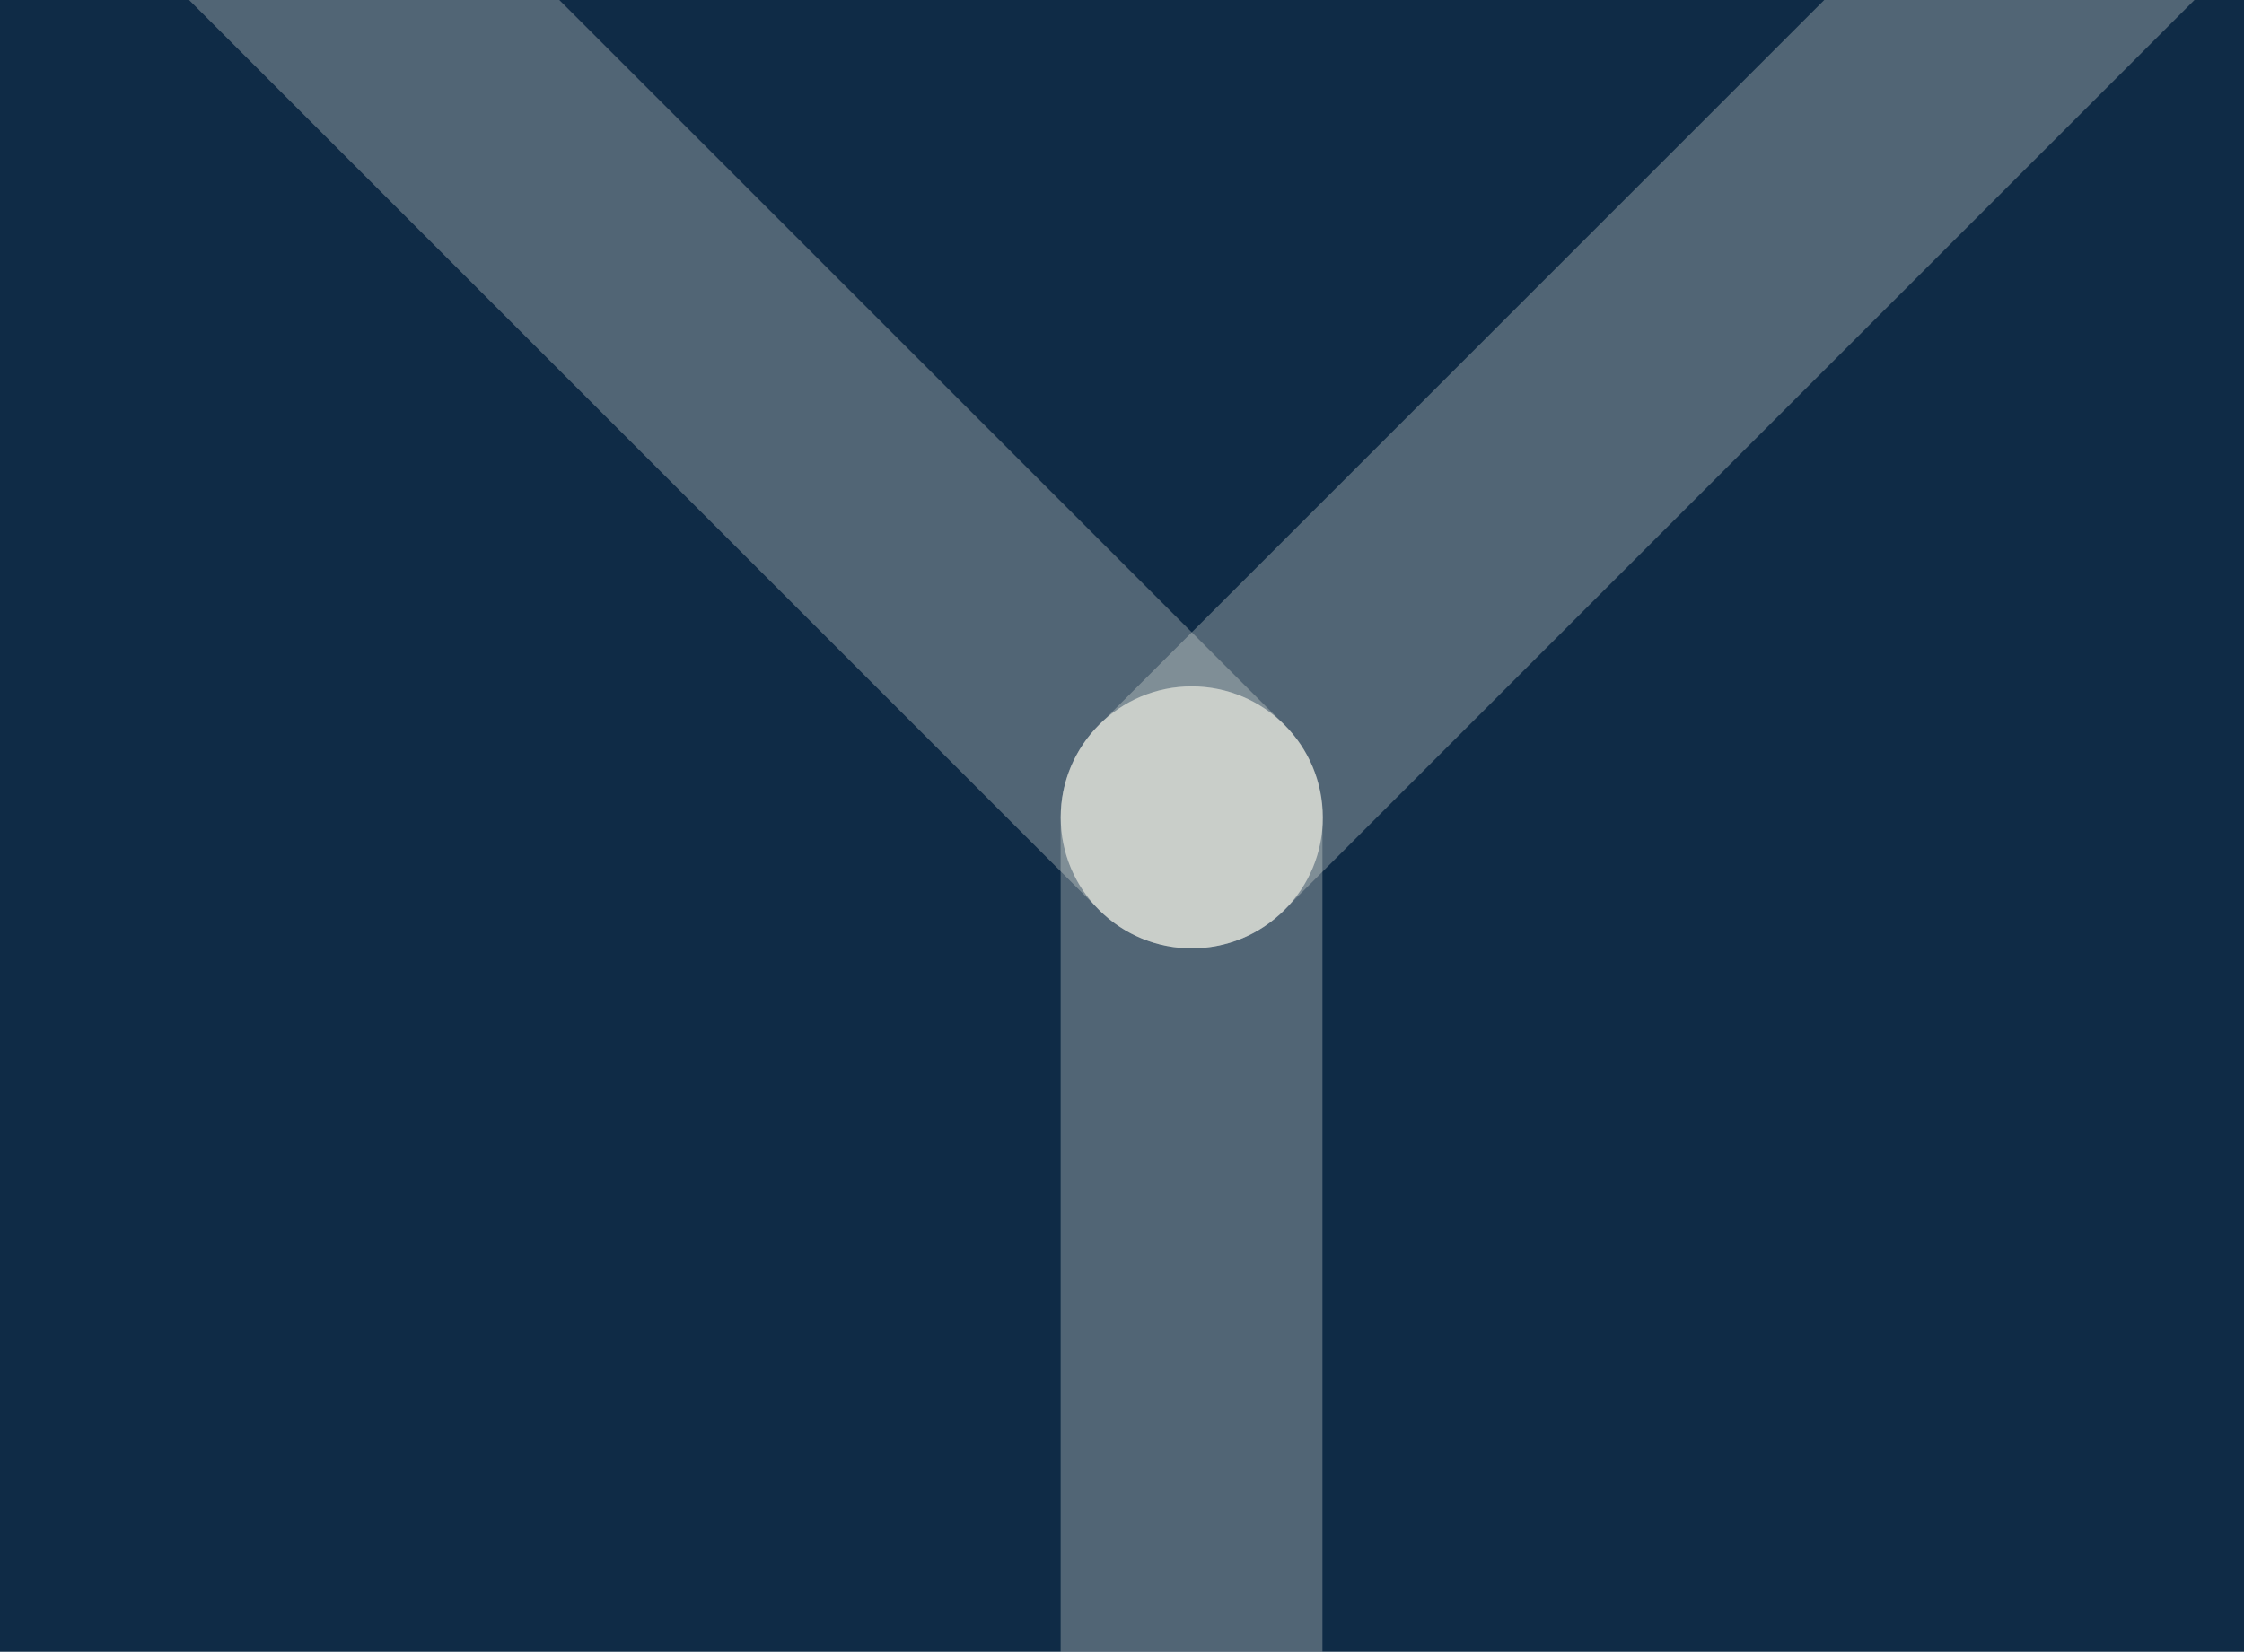
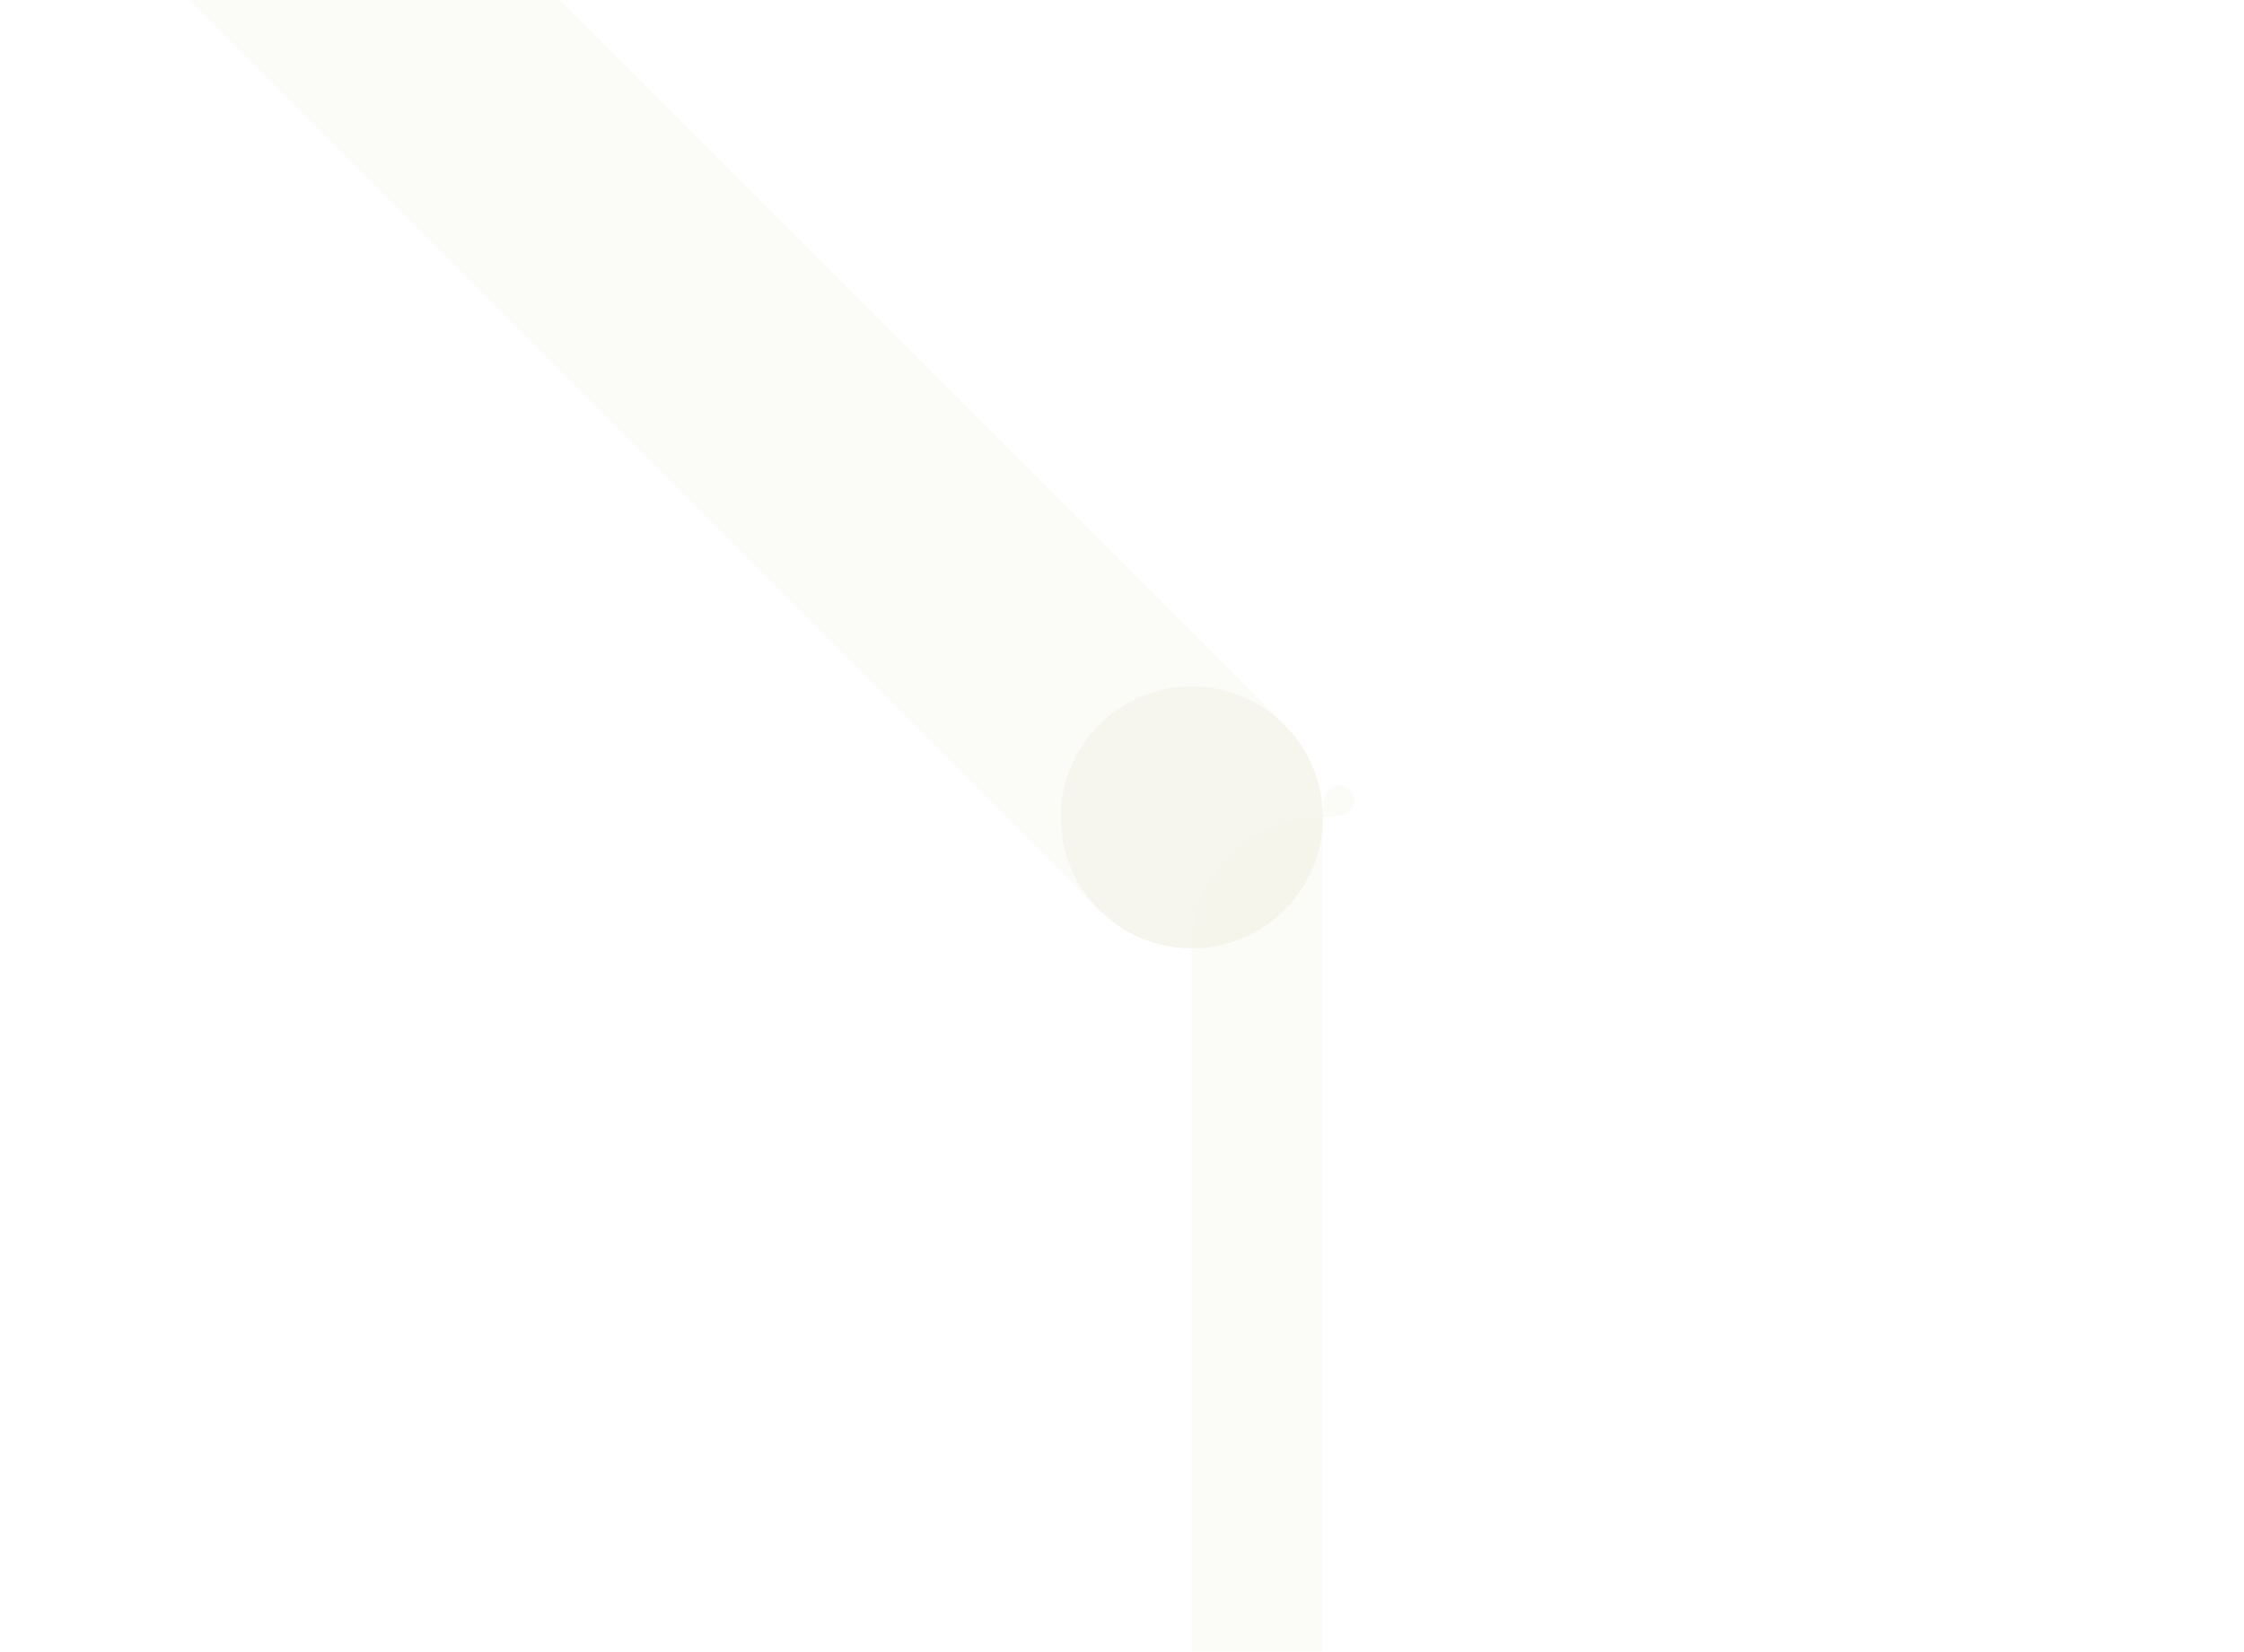
<svg xmlns="http://www.w3.org/2000/svg" xmlns:xlink="http://www.w3.org/1999/xlink" id="Layer_1" x="0px" y="0px" viewBox="0 0 1998.9 1471.8" style="enable-background:new 0 0 1998.9 1471.8;" xml:space="preserve">
  <style type="text/css">	.st0{fill:#0F2B46;}	.st1{clip-path:url(#SVGID_00000152955849677866757260000009229094589120075438_);}	.st2{opacity:0.29;}	.st3{fill:#F2F1E6;}	.st4{opacity:0.5;}</style>
-   <rect class="st0" width="1998.9" height="1471.8" />
  <g>
    <defs>
      <rect id="SVGID_1_" width="1998.9" height="1471.8" />
    </defs>
    <clipPath id="SVGID_00000122692910866988279050000002000144012680419759_">
      <use xlink:href="#SVGID_1_" style="overflow:visible;" />
    </clipPath>
    <g style="clip-path:url(#SVGID_00000122692910866988279050000002000144012680419759_);">
      <g class="st2">
        <line class="st3" x1="1389.1" y1="400.8" x2="1061.4" y2="728.5" />
-         <path class="st3" d="M979,810.9c-45.5-45.5-45.5-119.4,0-164.9l816.9-816.9c45.5-45.5,119.4-45.5,164.9,0s45.5,119.4,0,164.9    l-816.9,816.9C1098.4,856.4,1024.6,856.4,979,810.9z" />
      </g>
      <g class="st2">
-         <line class="st3" x1="734.1" y1="400.8" x2="1061.8" y2="728.5" />
        <path class="st3" d="M1144.2,810.9c-45.5,45.5-119.4,45.5-164.9,0L162.4-6c-45.5-45.5-45.5-119.4,0-164.9s119.4-45.5,164.9,0    L1144.2,646C1189.8,691.5,1189.8,765.3,1144.2,810.9z" />
      </g>
      <g class="st2">
        <line class="st3" x1="1061.4" y1="1420" x2="1061.4" y2="1883.5" />
-         <path class="st3" d="M1061.4,2000c-64.4,0-116.6-52.2-116.6-116.6l0-1155.2c0-64.4,52.2-116.6,116.6-116.6S1178,663.8,1178,728.2    v1155.2C1178,1947.8,1125.8,2000,1061.4,2000z" />
+         <path class="st3" d="M1061.4,2000l0-1155.2c0-64.4,52.2-116.6,116.6-116.6S1178,663.8,1178,728.2    v1155.2C1178,1947.8,1125.8,2000,1061.4,2000z" />
      </g>
      <g class="st4">
        <circle class="st3" cx="1061.6" cy="728.3" r="116.7" />
      </g>
    </g>
  </g>
</svg>